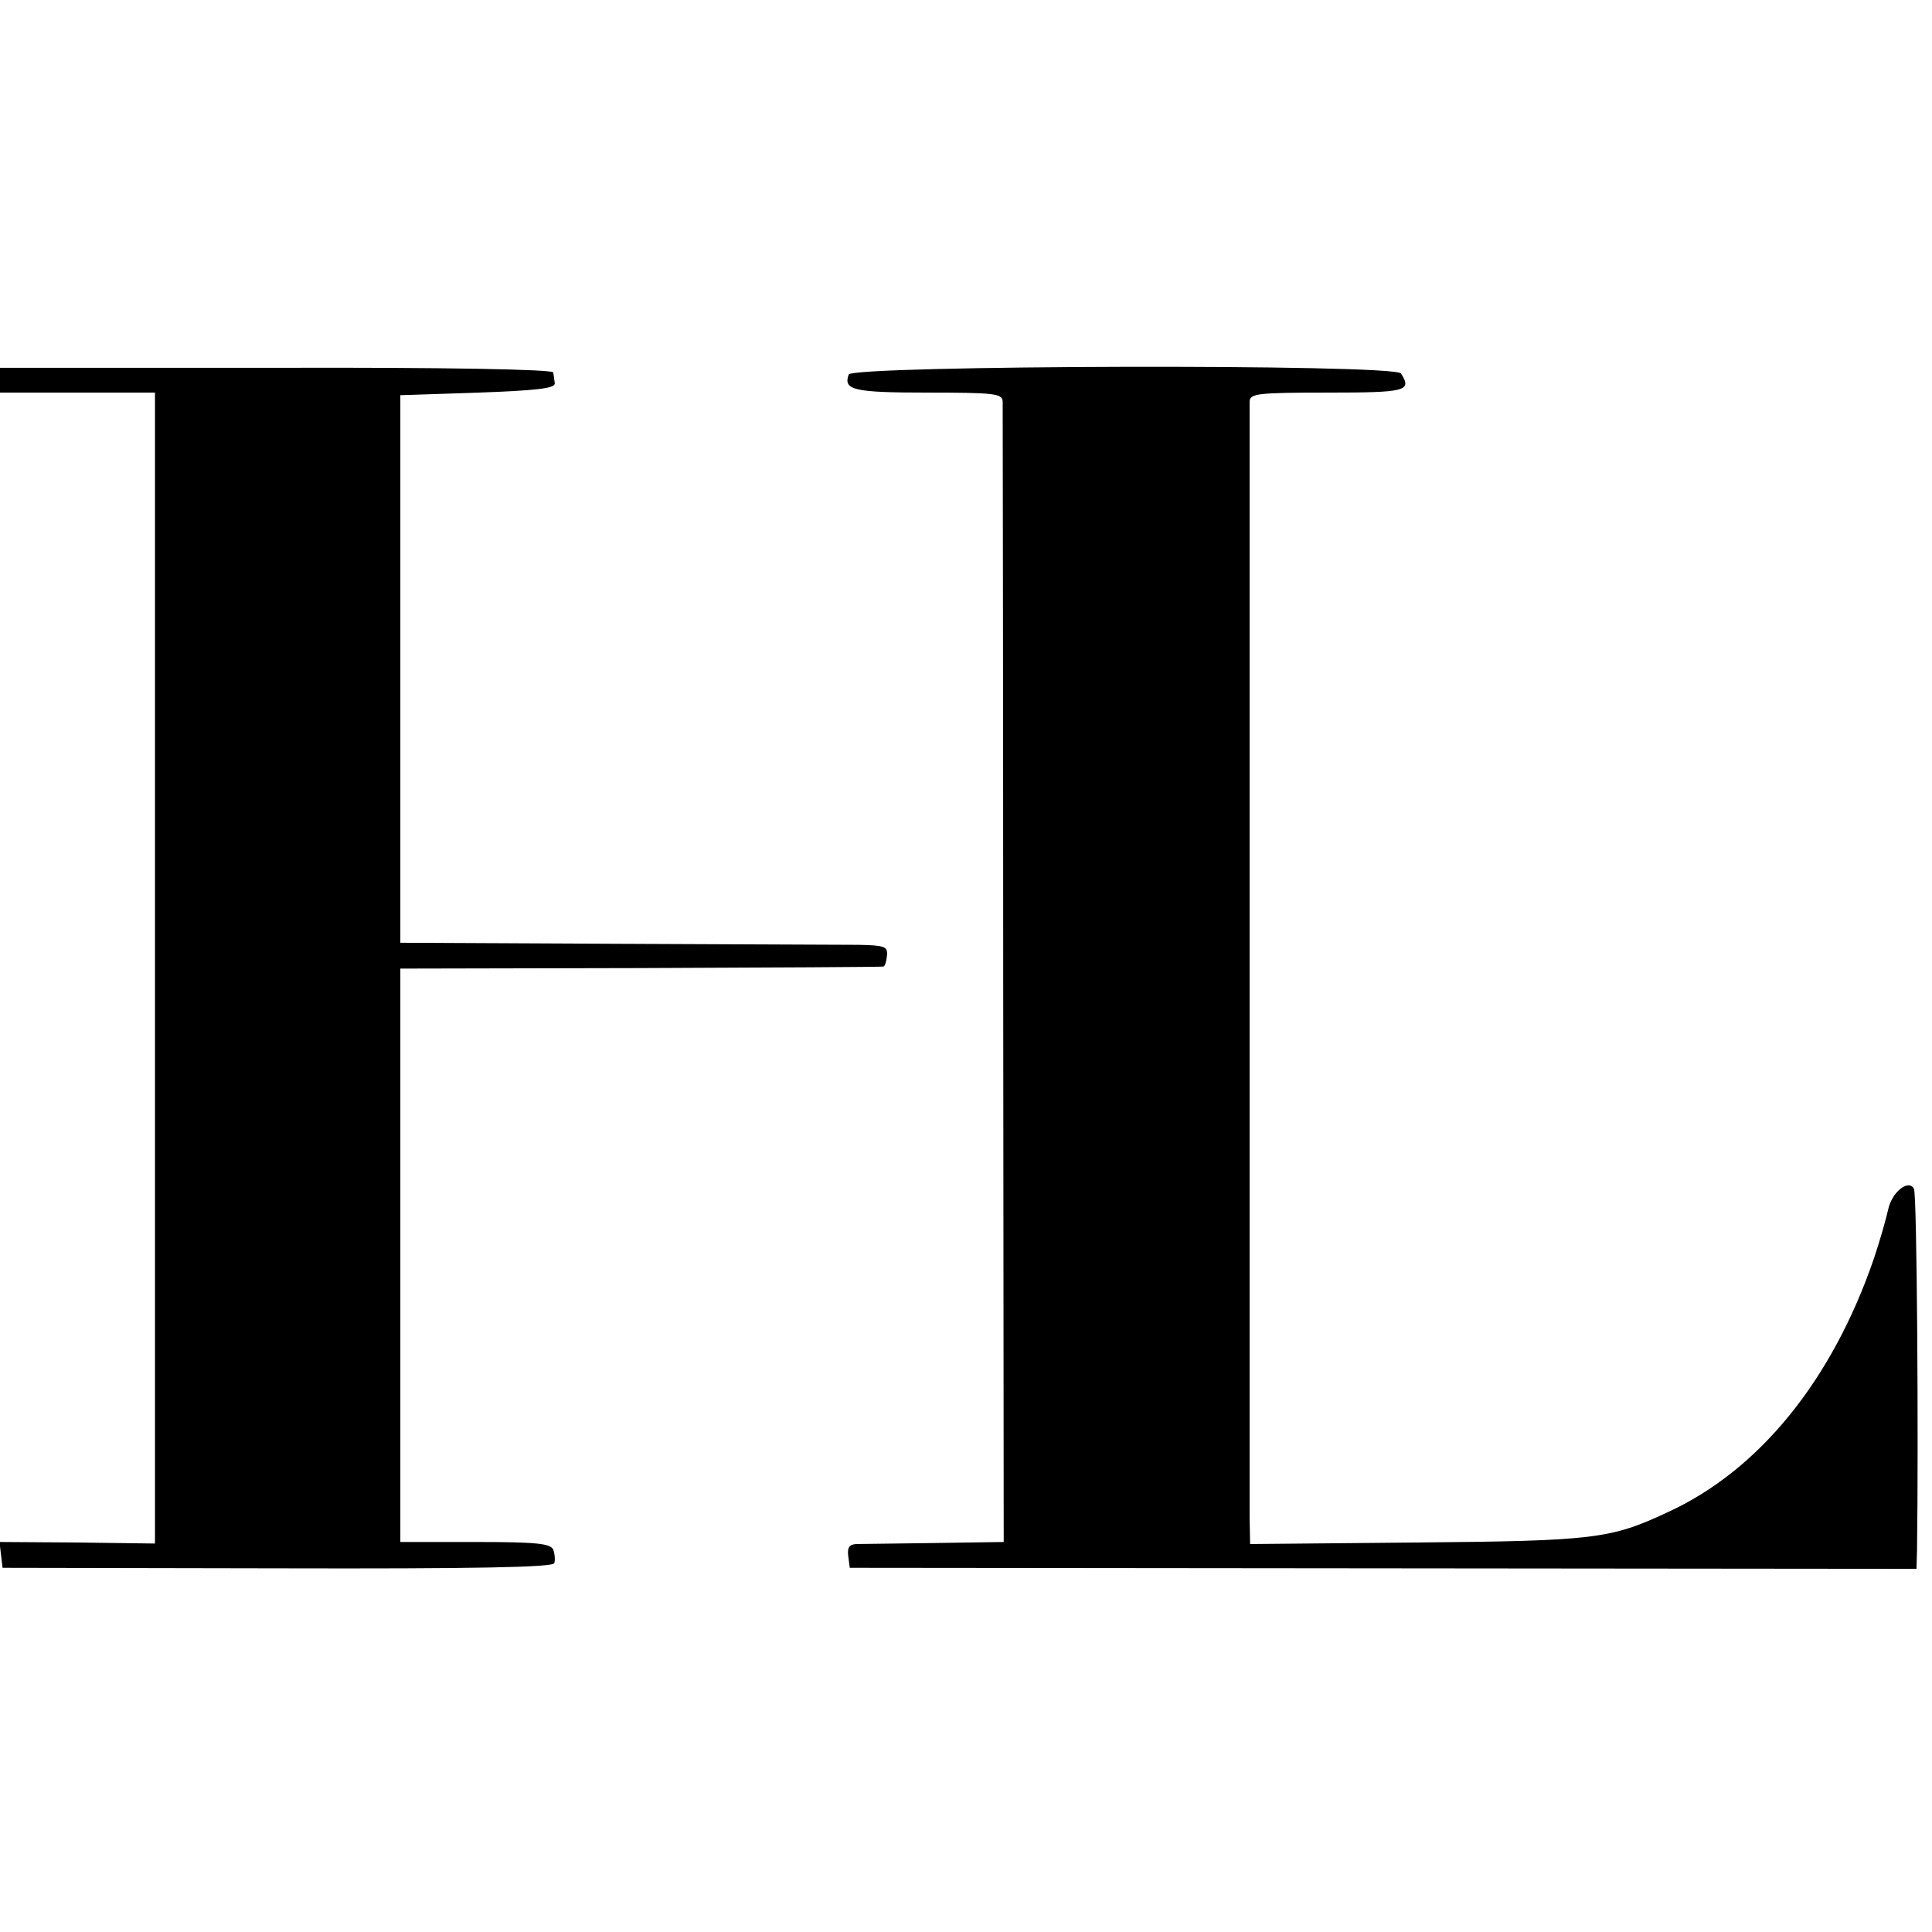
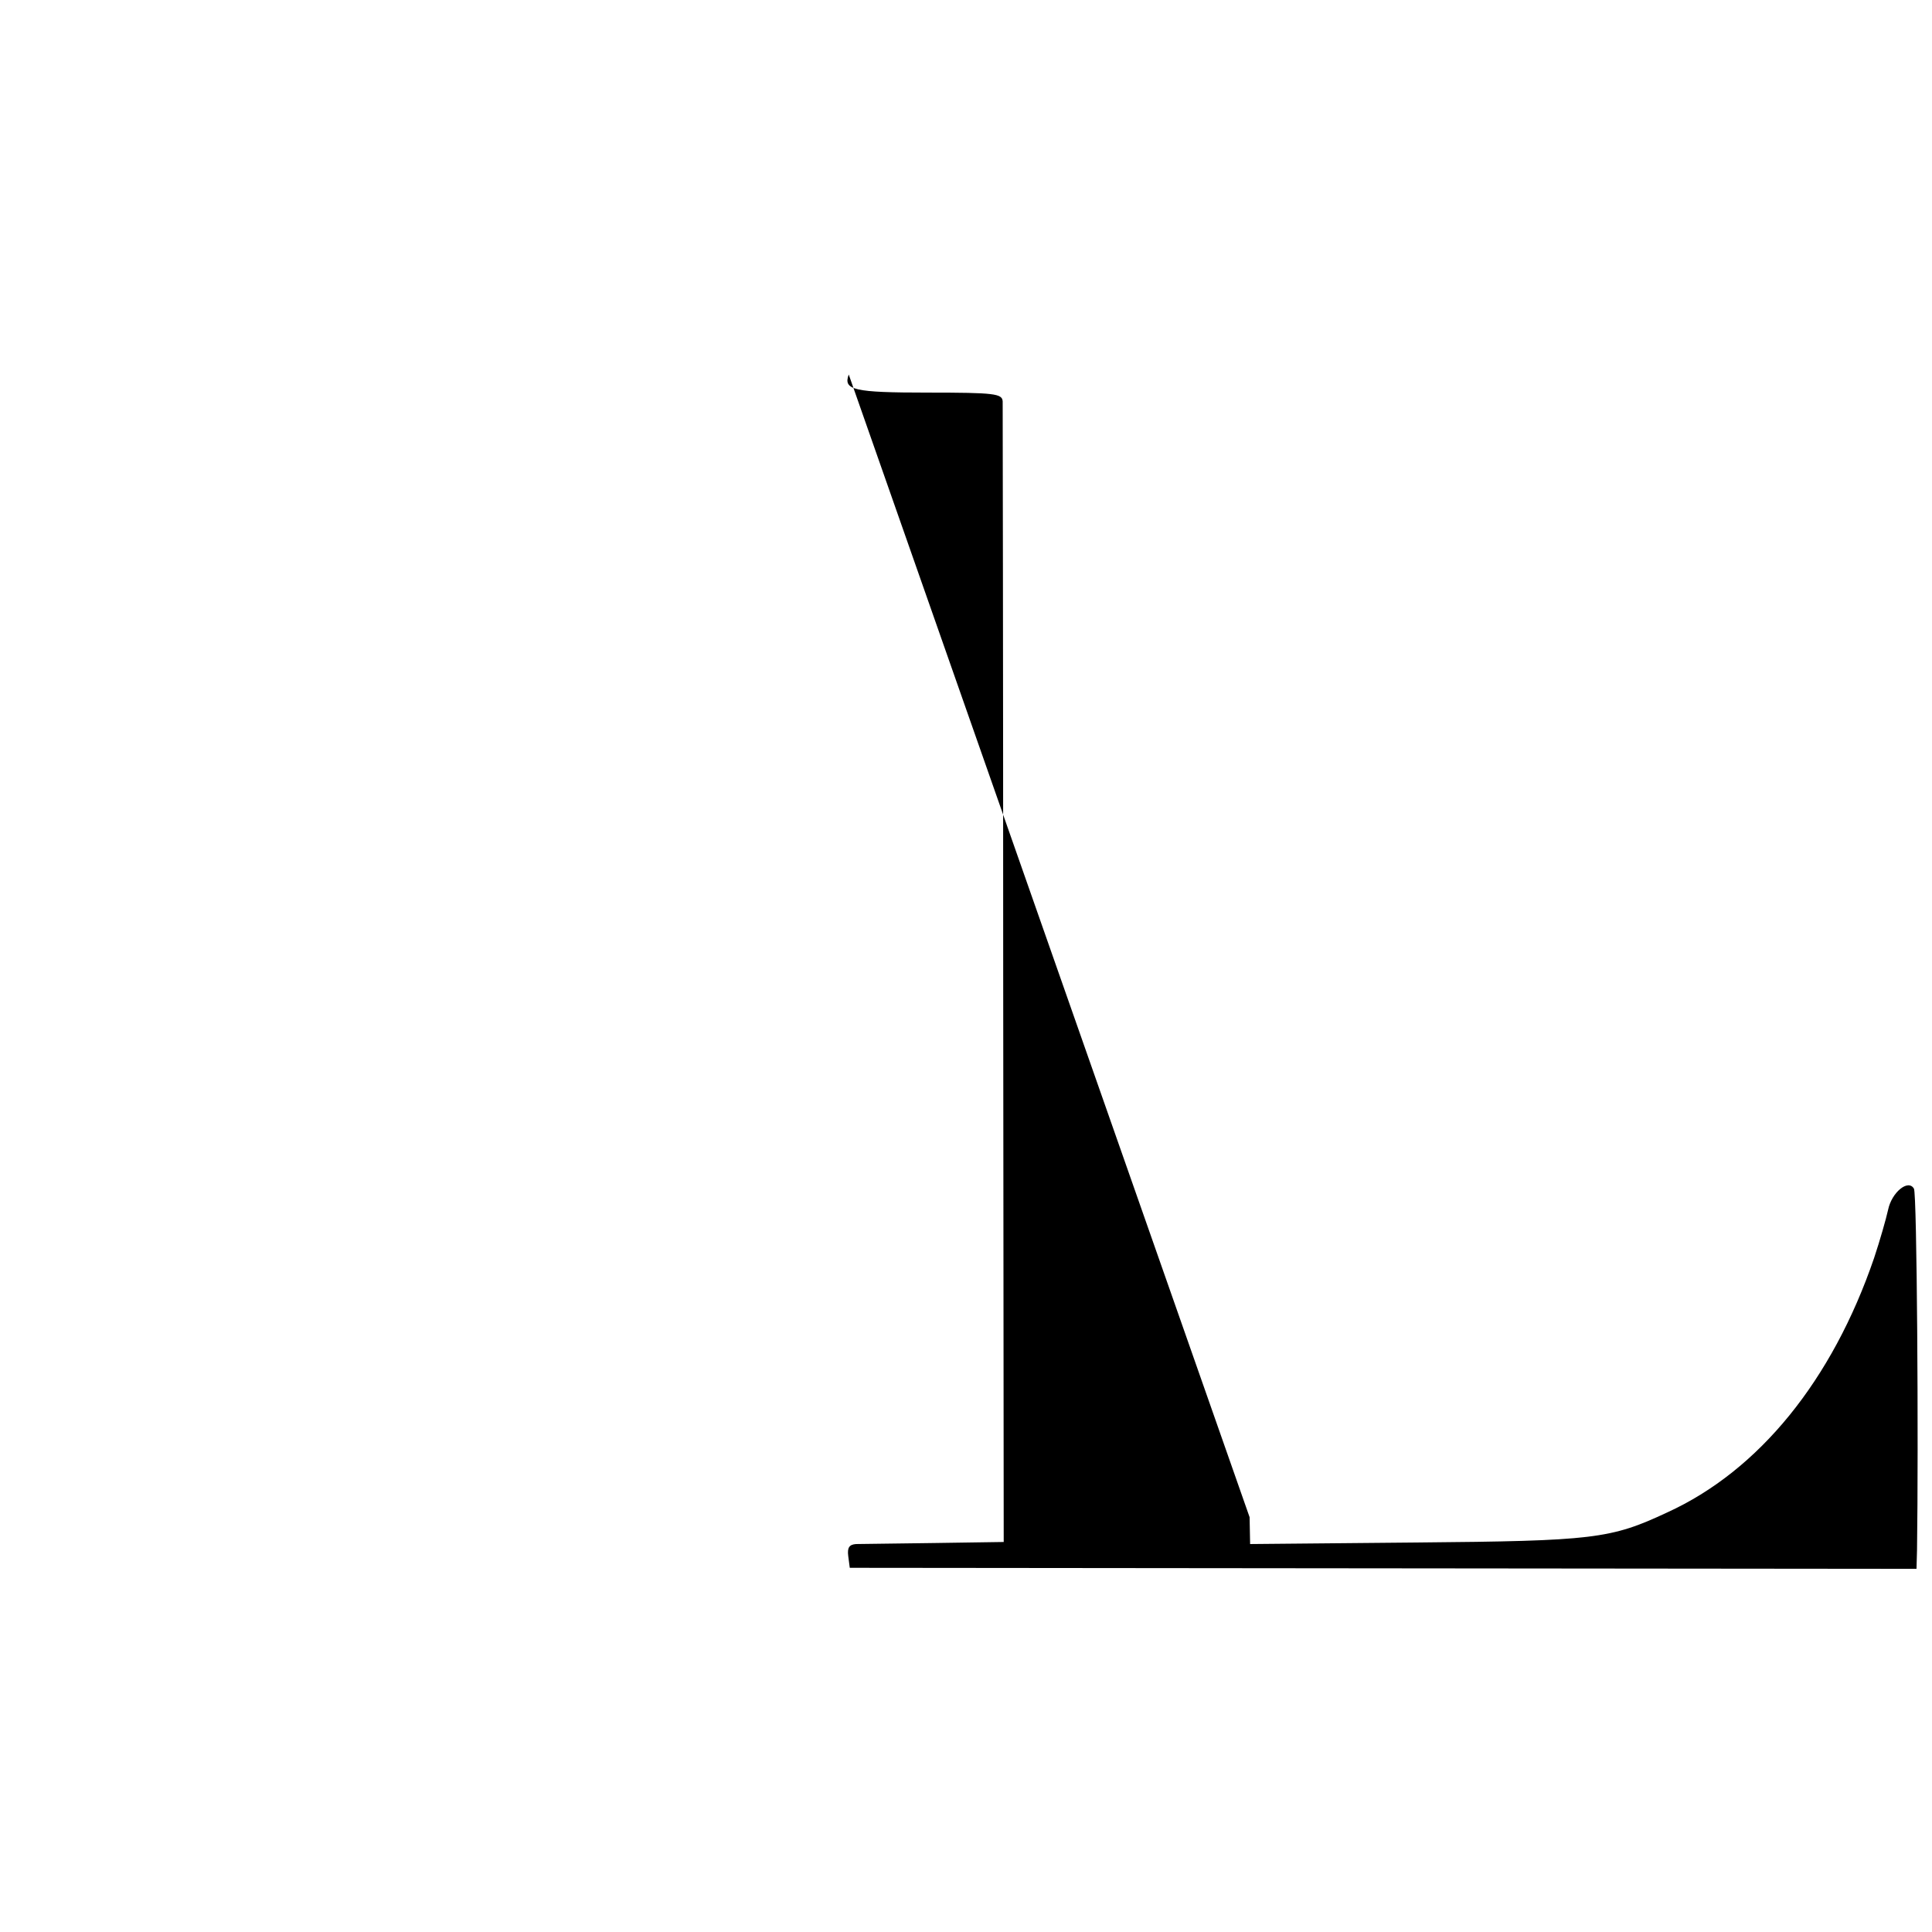
<svg xmlns="http://www.w3.org/2000/svg" version="1.0" width="374pt" height="374pt" viewBox="0 0 374 374" preserveAspectRatio="xMidYMid meet">
  <g transform="translate(0,374) scale(0.1,-0.1)" fill="#000000" stroke="none">
-     <path d="M0 3004 l0 -24 150 0 150 0 0 -1114 0 -1114 -150 2 -151 1 3 -25 3 -25 532 -1 c386 -1 533 2 536 10 2 6 1 18 -2 26 -5 12 -31 15 -151 15 l-145 0 0 555 0 555 465 1 c256 1 467 2 470 3 3 0 6 10 7 21 2 18 -5 20 -55 21 -31 0 -244 1 -472 2 l-415 2 0 530 0 530 150 5 c112 4 150 8 149 18 -1 6 -2 16 -3 21 -1 6 -212 10 -536 9 l-535 0 0 -24z" />
-     <path d="M1643 3015 c-11 -30 9 -35 153 -35 130 0 144 -2 145 -17 0 -10 1 -511 1 -1113 l1 -1095 -134 -2 c-74 -1 -142 -2 -152 -2 -13 -1 -17 -7 -15 -23 l3 -23 1033 -1 1032 -1 1 36 c3 206 0 692 -6 700 -11 19 -43 -7 -50 -41 -4 -18 -16 -60 -27 -93 -81 -237 -223 -412 -401 -493 -109 -51 -142 -55 -484 -58 l-323 -3 -1 52 c0 64 0 2135 0 2160 1 15 15 17 151 17 152 0 164 3 142 37 -12 19 -1061 16 -1069 -2z" />
+     <path d="M1643 3015 c-11 -30 9 -35 153 -35 130 0 144 -2 145 -17 0 -10 1 -511 1 -1113 l1 -1095 -134 -2 c-74 -1 -142 -2 -152 -2 -13 -1 -17 -7 -15 -23 l3 -23 1033 -1 1032 -1 1 36 c3 206 0 692 -6 700 -11 19 -43 -7 -50 -41 -4 -18 -16 -60 -27 -93 -81 -237 -223 -412 -401 -493 -109 -51 -142 -55 -484 -58 l-323 -3 -1 52 z" />
  </g>
</svg>